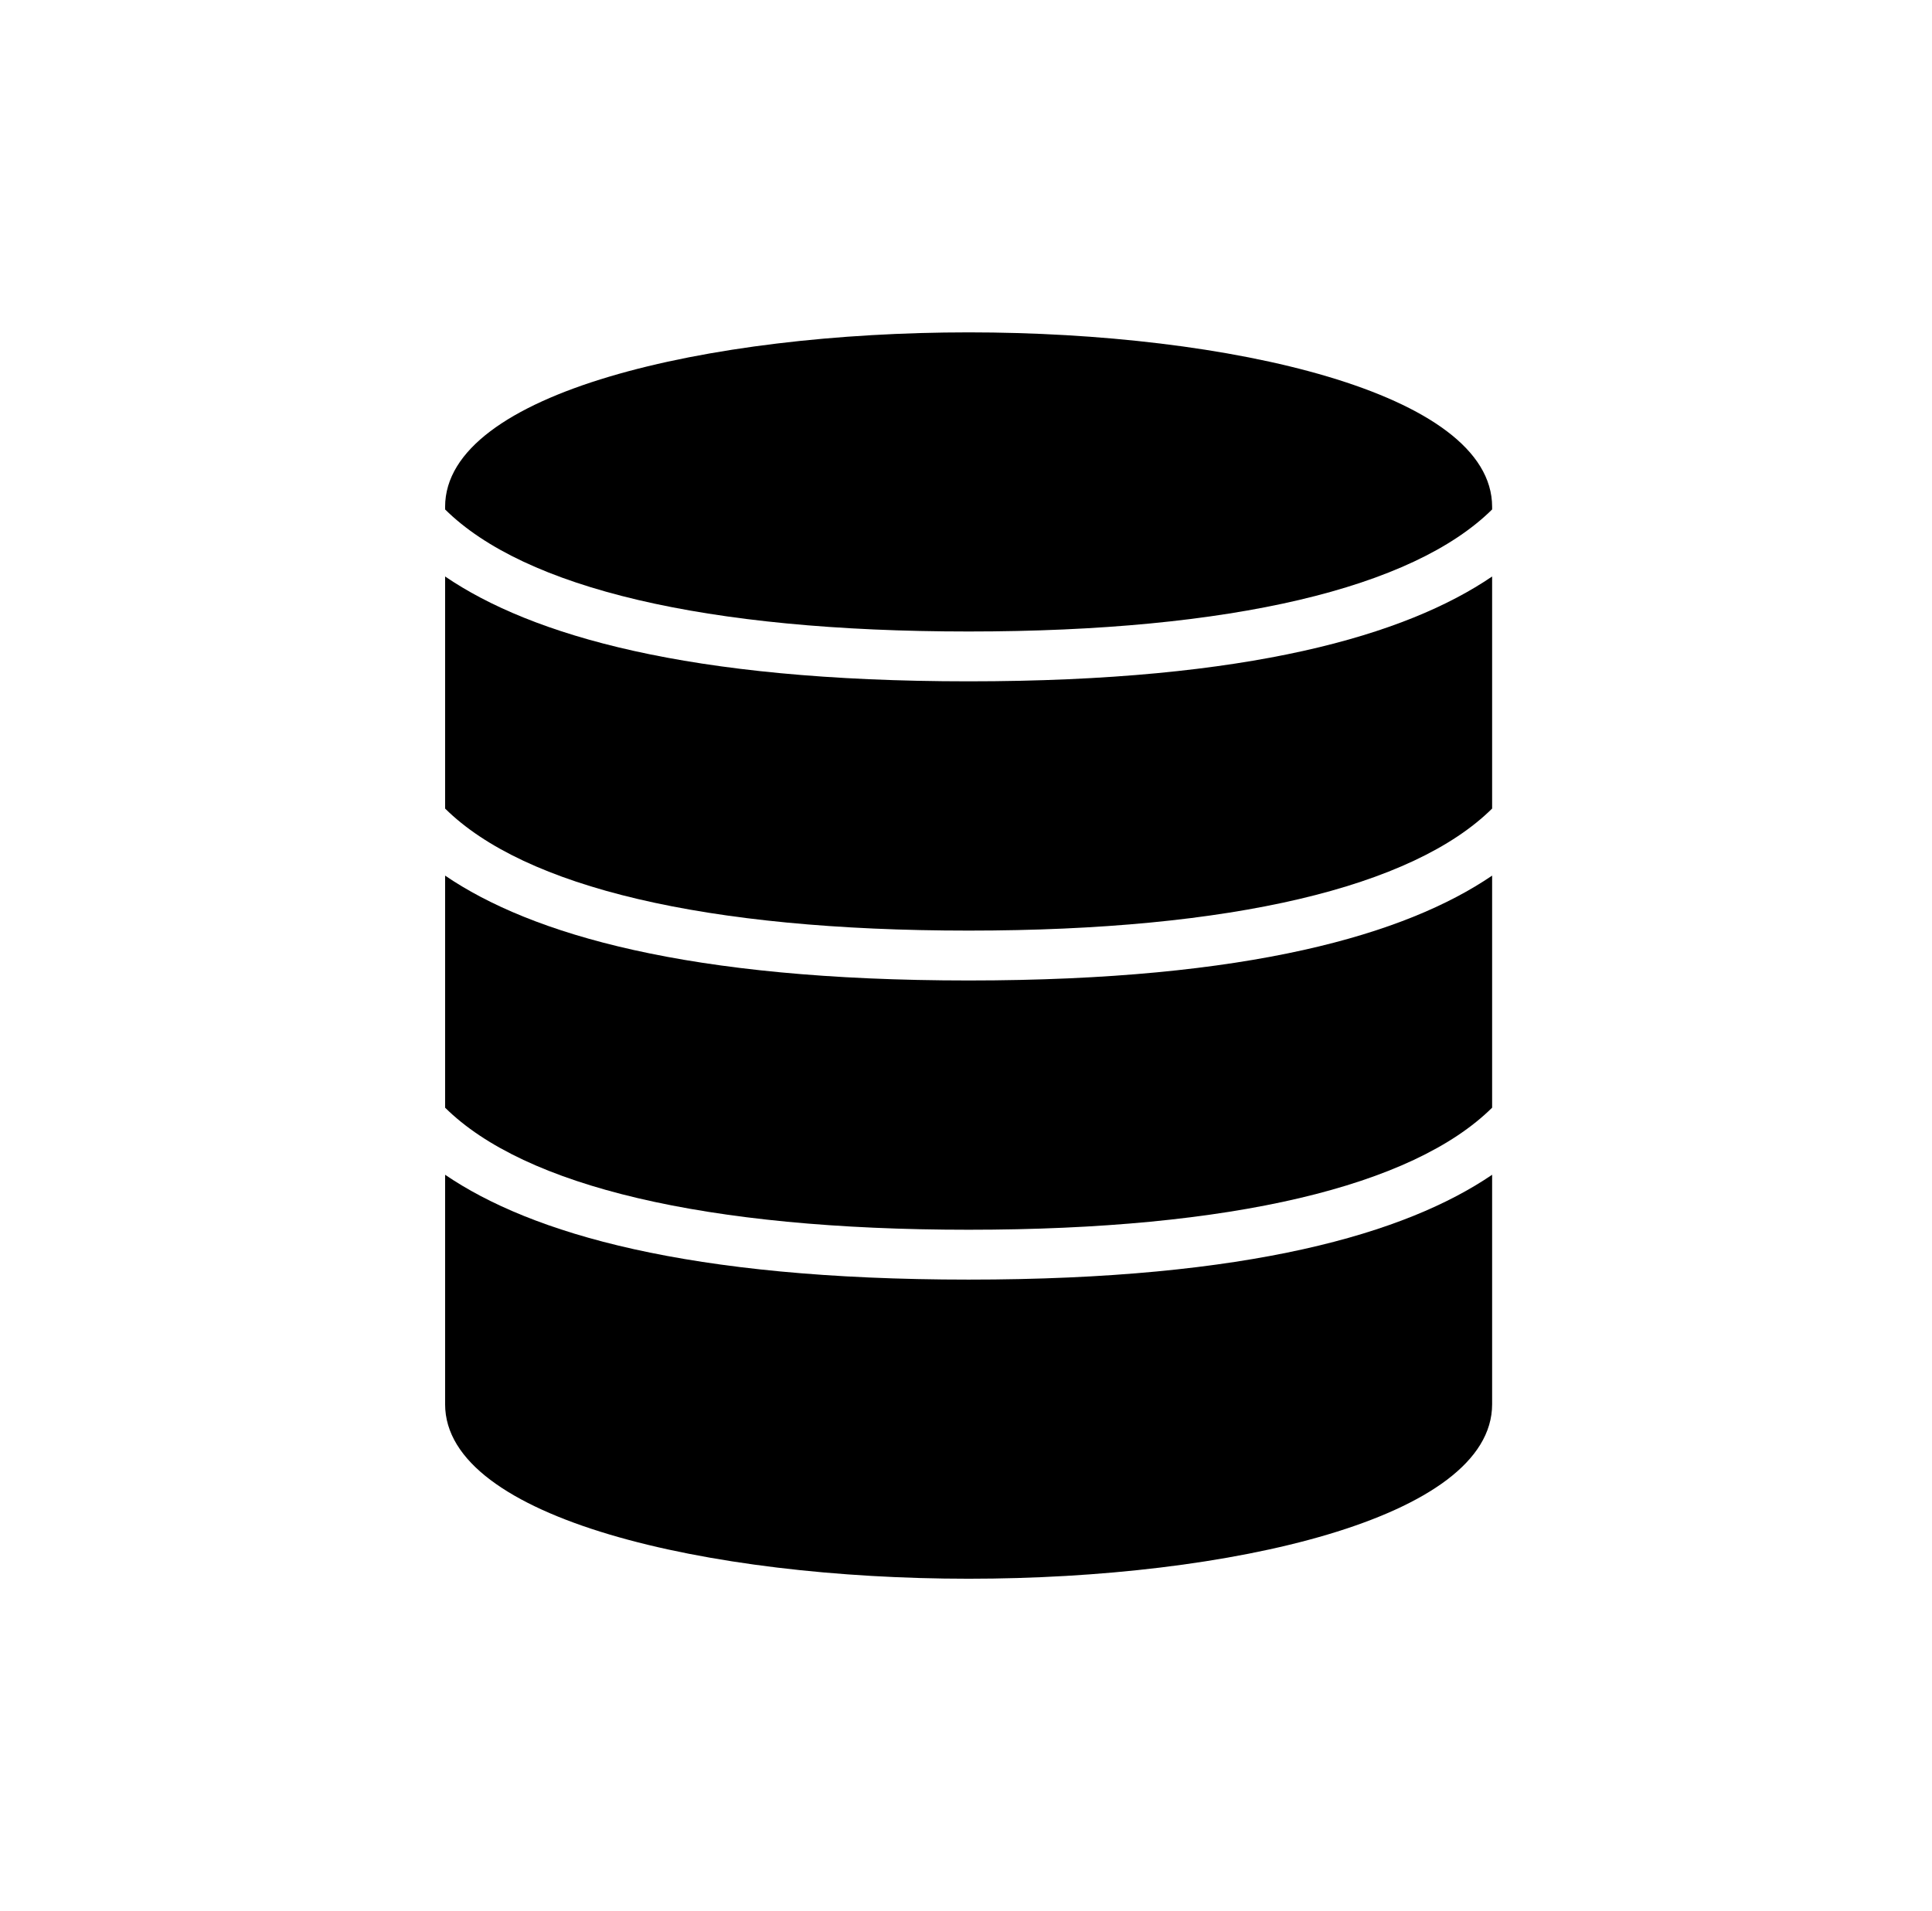
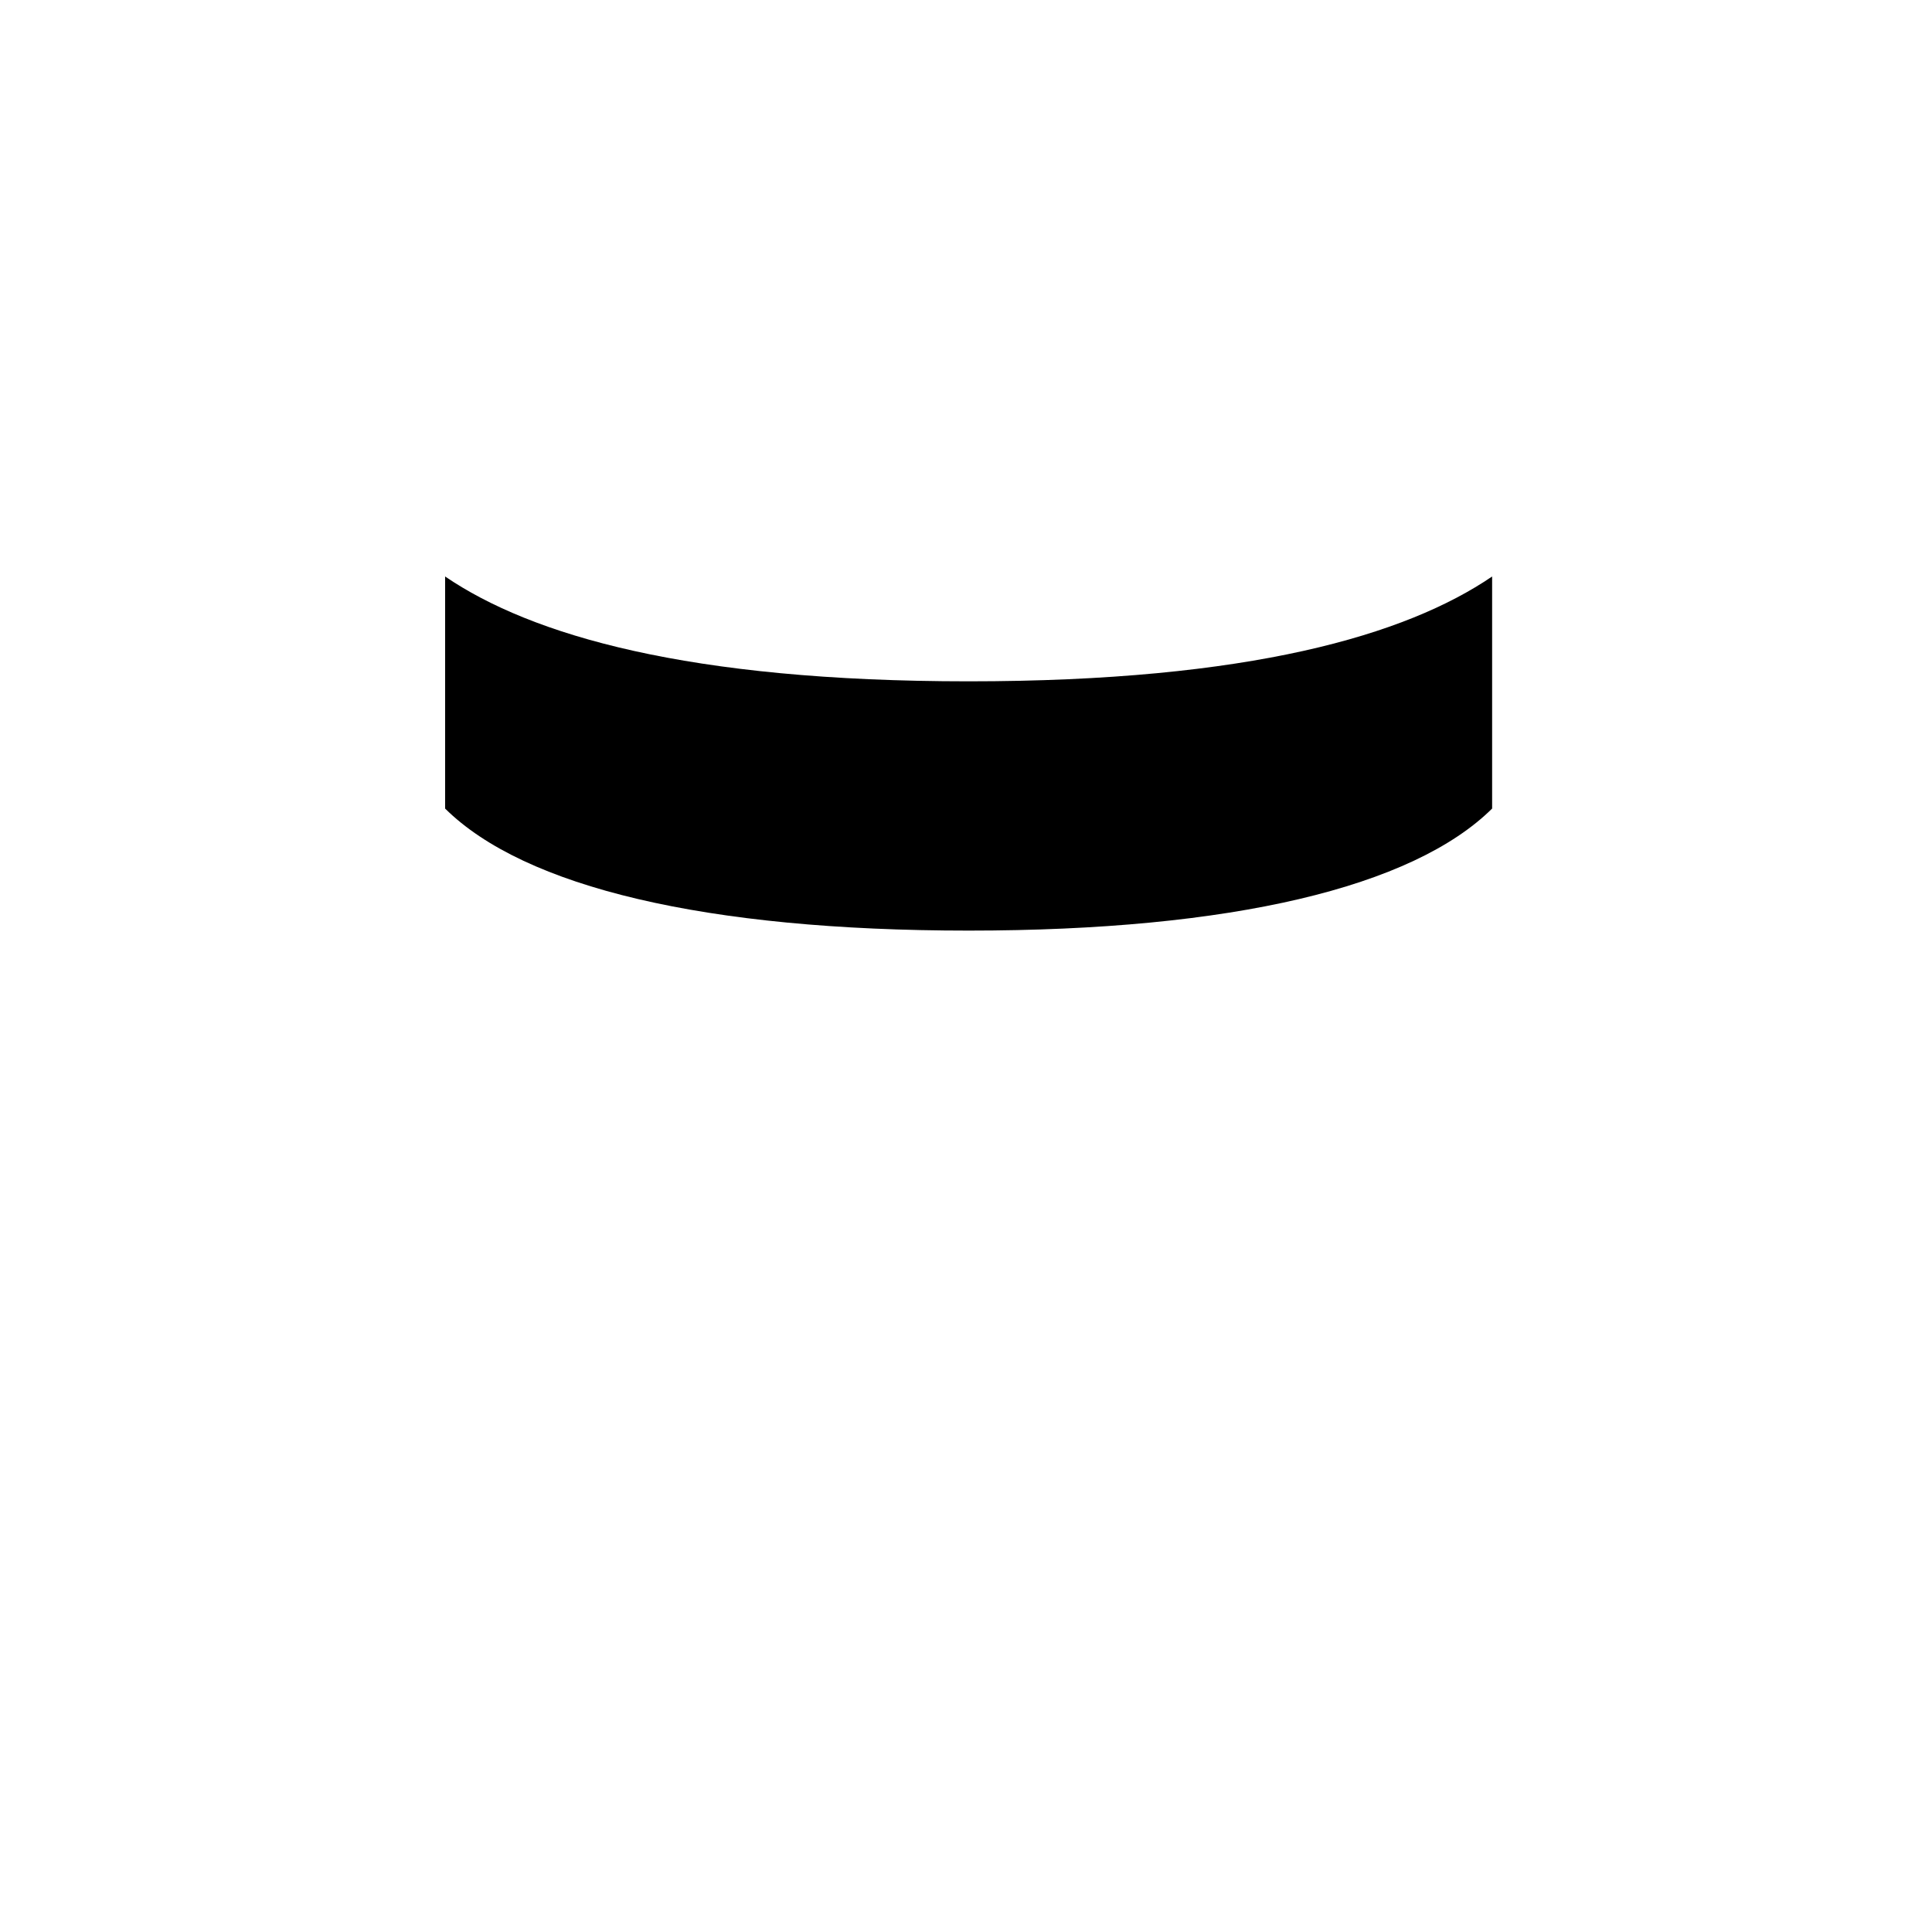
<svg xmlns="http://www.w3.org/2000/svg" width="93" height="92" viewBox="0 0 93 92" fill="none">
  <mask id="mask0_7374_56969" style="mask-type:alpha" maskUnits="userSpaceOnUse" x="0" y="0" width="93" height="92">
-     <rect x="0.625" width="92" height="92" fill="black" />
-   </mask>
+     </mask>
  <g mask="url(#mask0_7374_56969)">
</g>
-   <path d="M21.426 42.152V53.324C25.244 57.104 33.956 59.2 46.626 59.2C59.295 59.2 68.007 57.104 71.826 53.324V42.152C67.676 44.977 60.142 47.2 46.626 47.2C33.109 47.2 25.575 44.977 21.426 42.152Z" fill="black" />
-   <path d="M21.426 56.553V67.6C21.426 73.115 34.102 76 46.626 76C59.149 76 71.826 73.115 71.826 67.6V56.553C67.676 59.377 60.142 61.6 46.626 61.6C33.109 61.6 25.575 59.377 21.426 56.553Z" fill="black" />
-   <path d="M46.626 16C34.102 16 21.426 18.885 21.426 24.4V24.525C25.244 28.305 33.956 30.4 46.626 30.4C59.295 30.4 68.007 28.305 71.826 24.525V24.4C71.826 18.885 59.149 16 46.626 16Z" fill="black" />
  <path d="M21.426 27.752V38.924C25.244 42.704 33.956 44.799 46.626 44.799C59.295 44.799 68.007 42.704 71.826 38.924V27.752C67.676 30.577 60.142 32.799 46.626 32.799C33.109 32.799 25.575 30.577 21.426 27.752Z" fill="black" />
</svg>